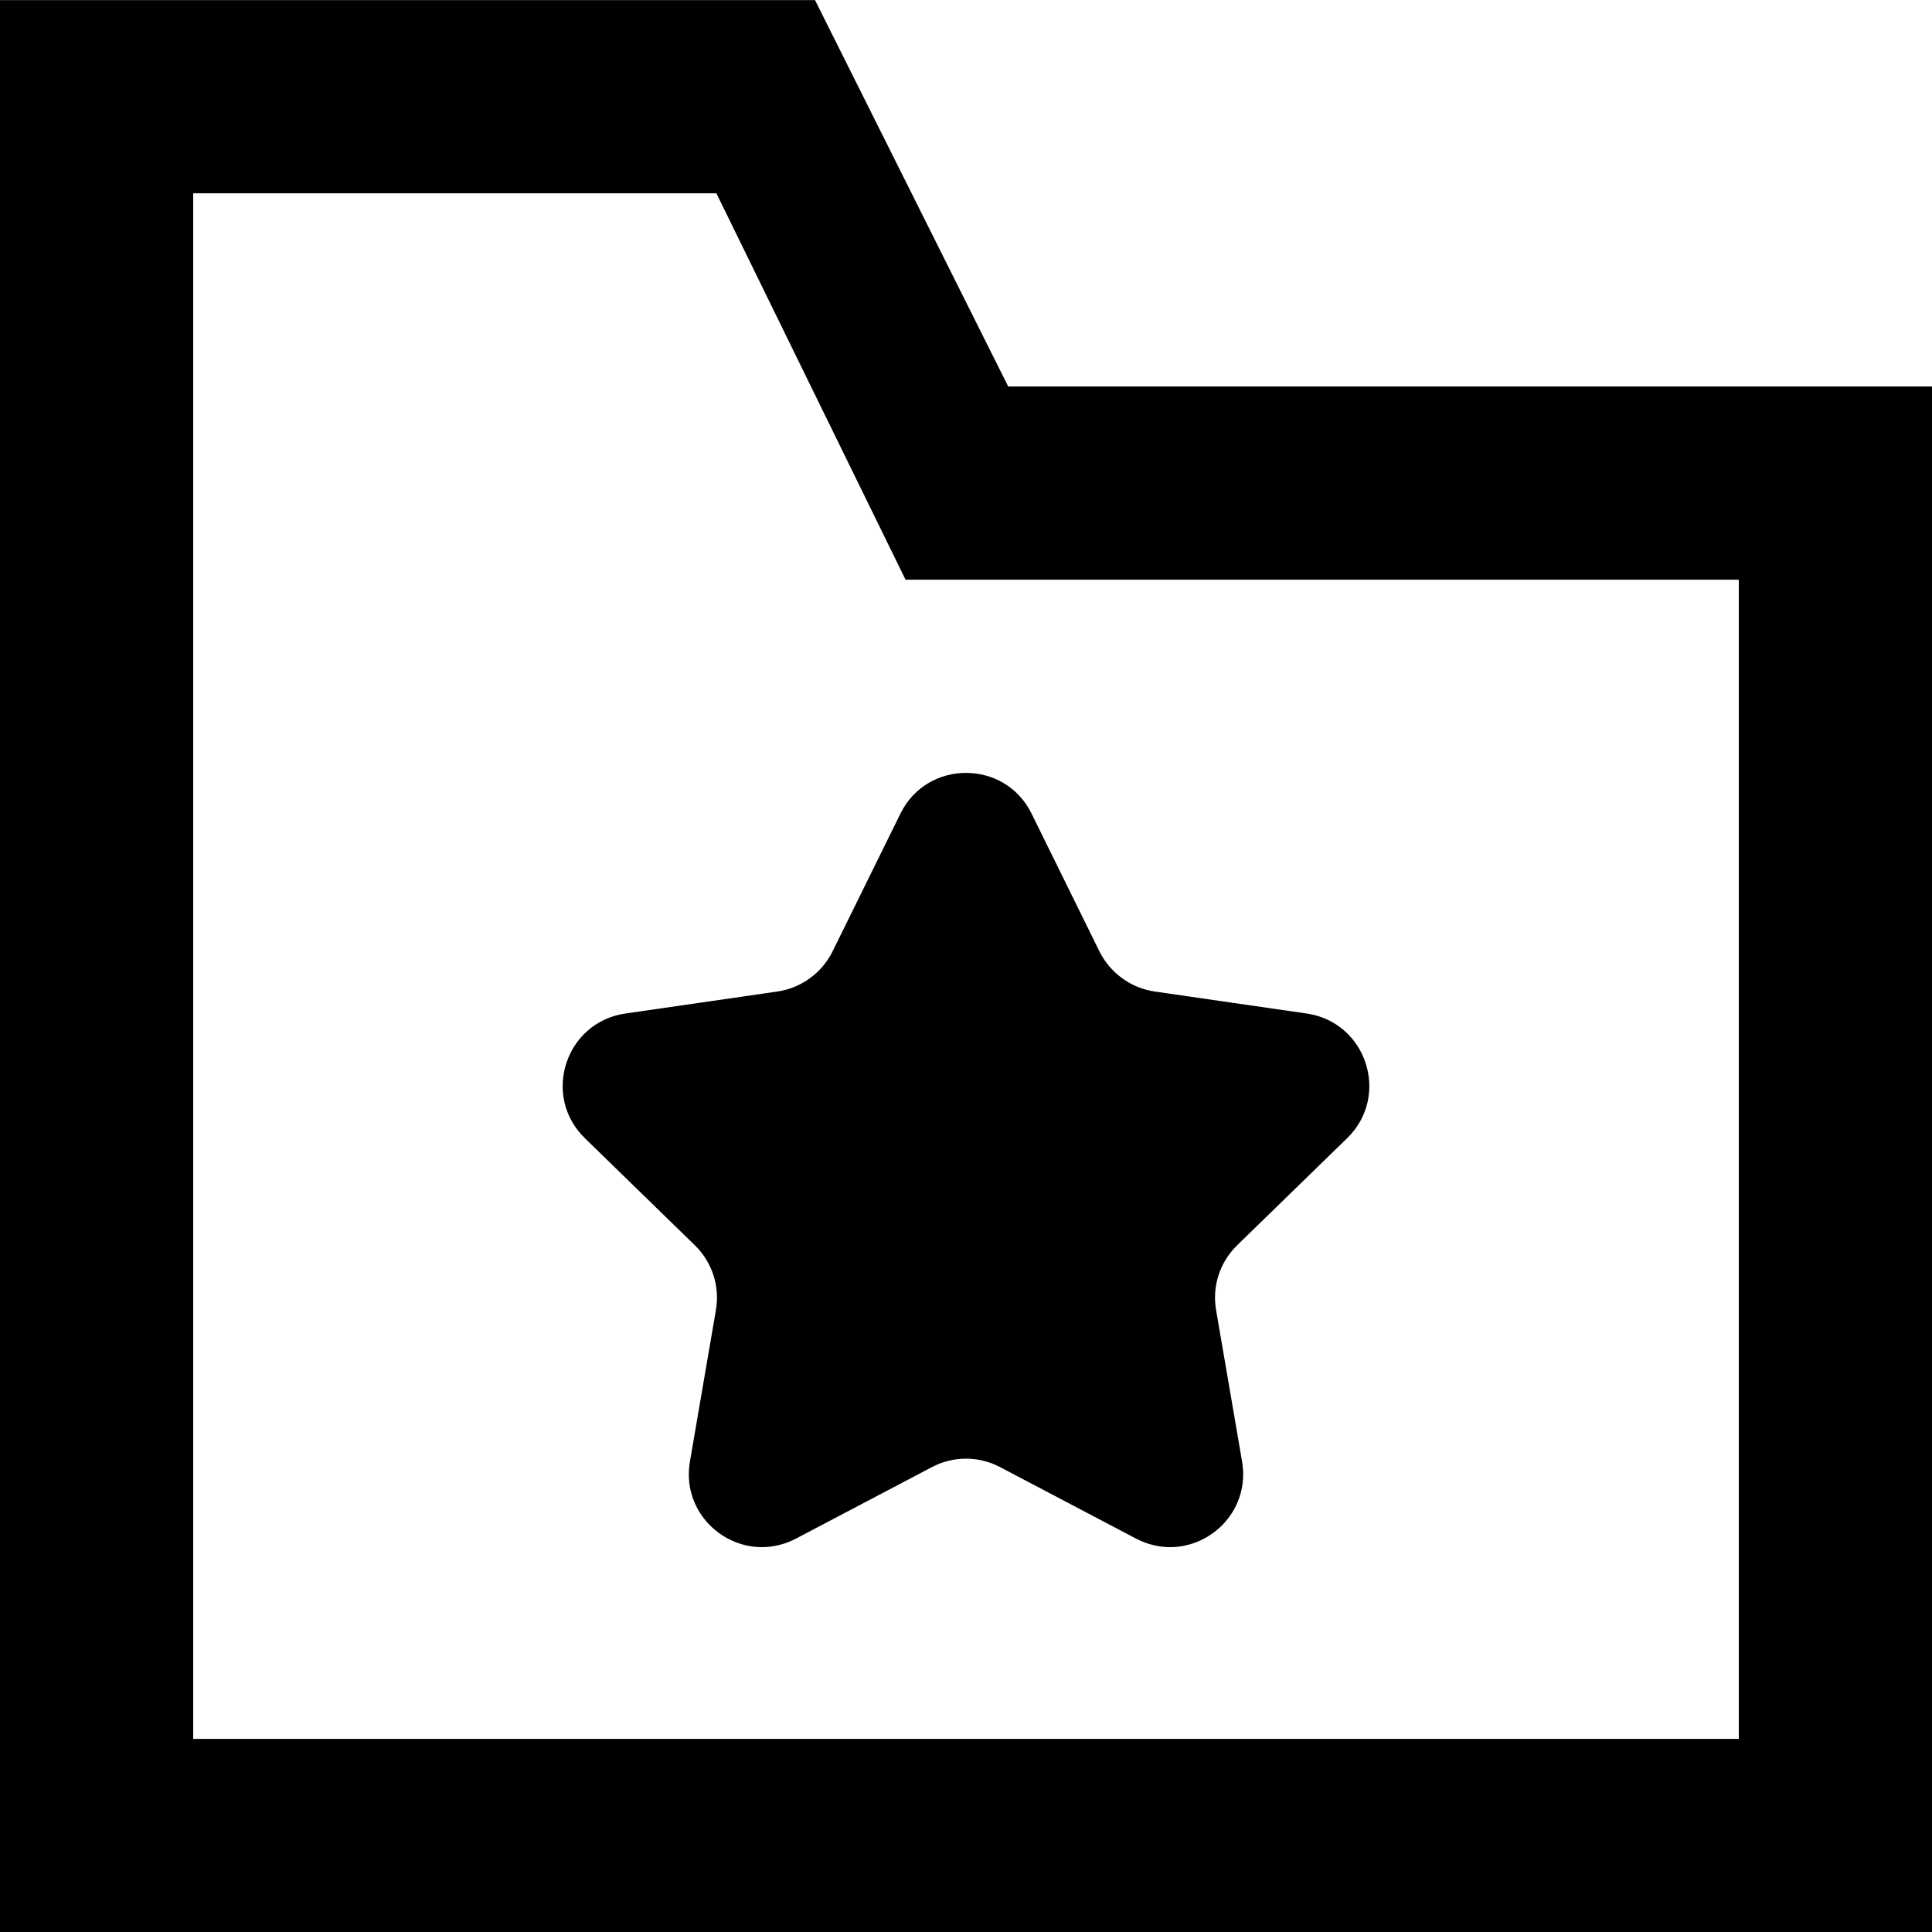
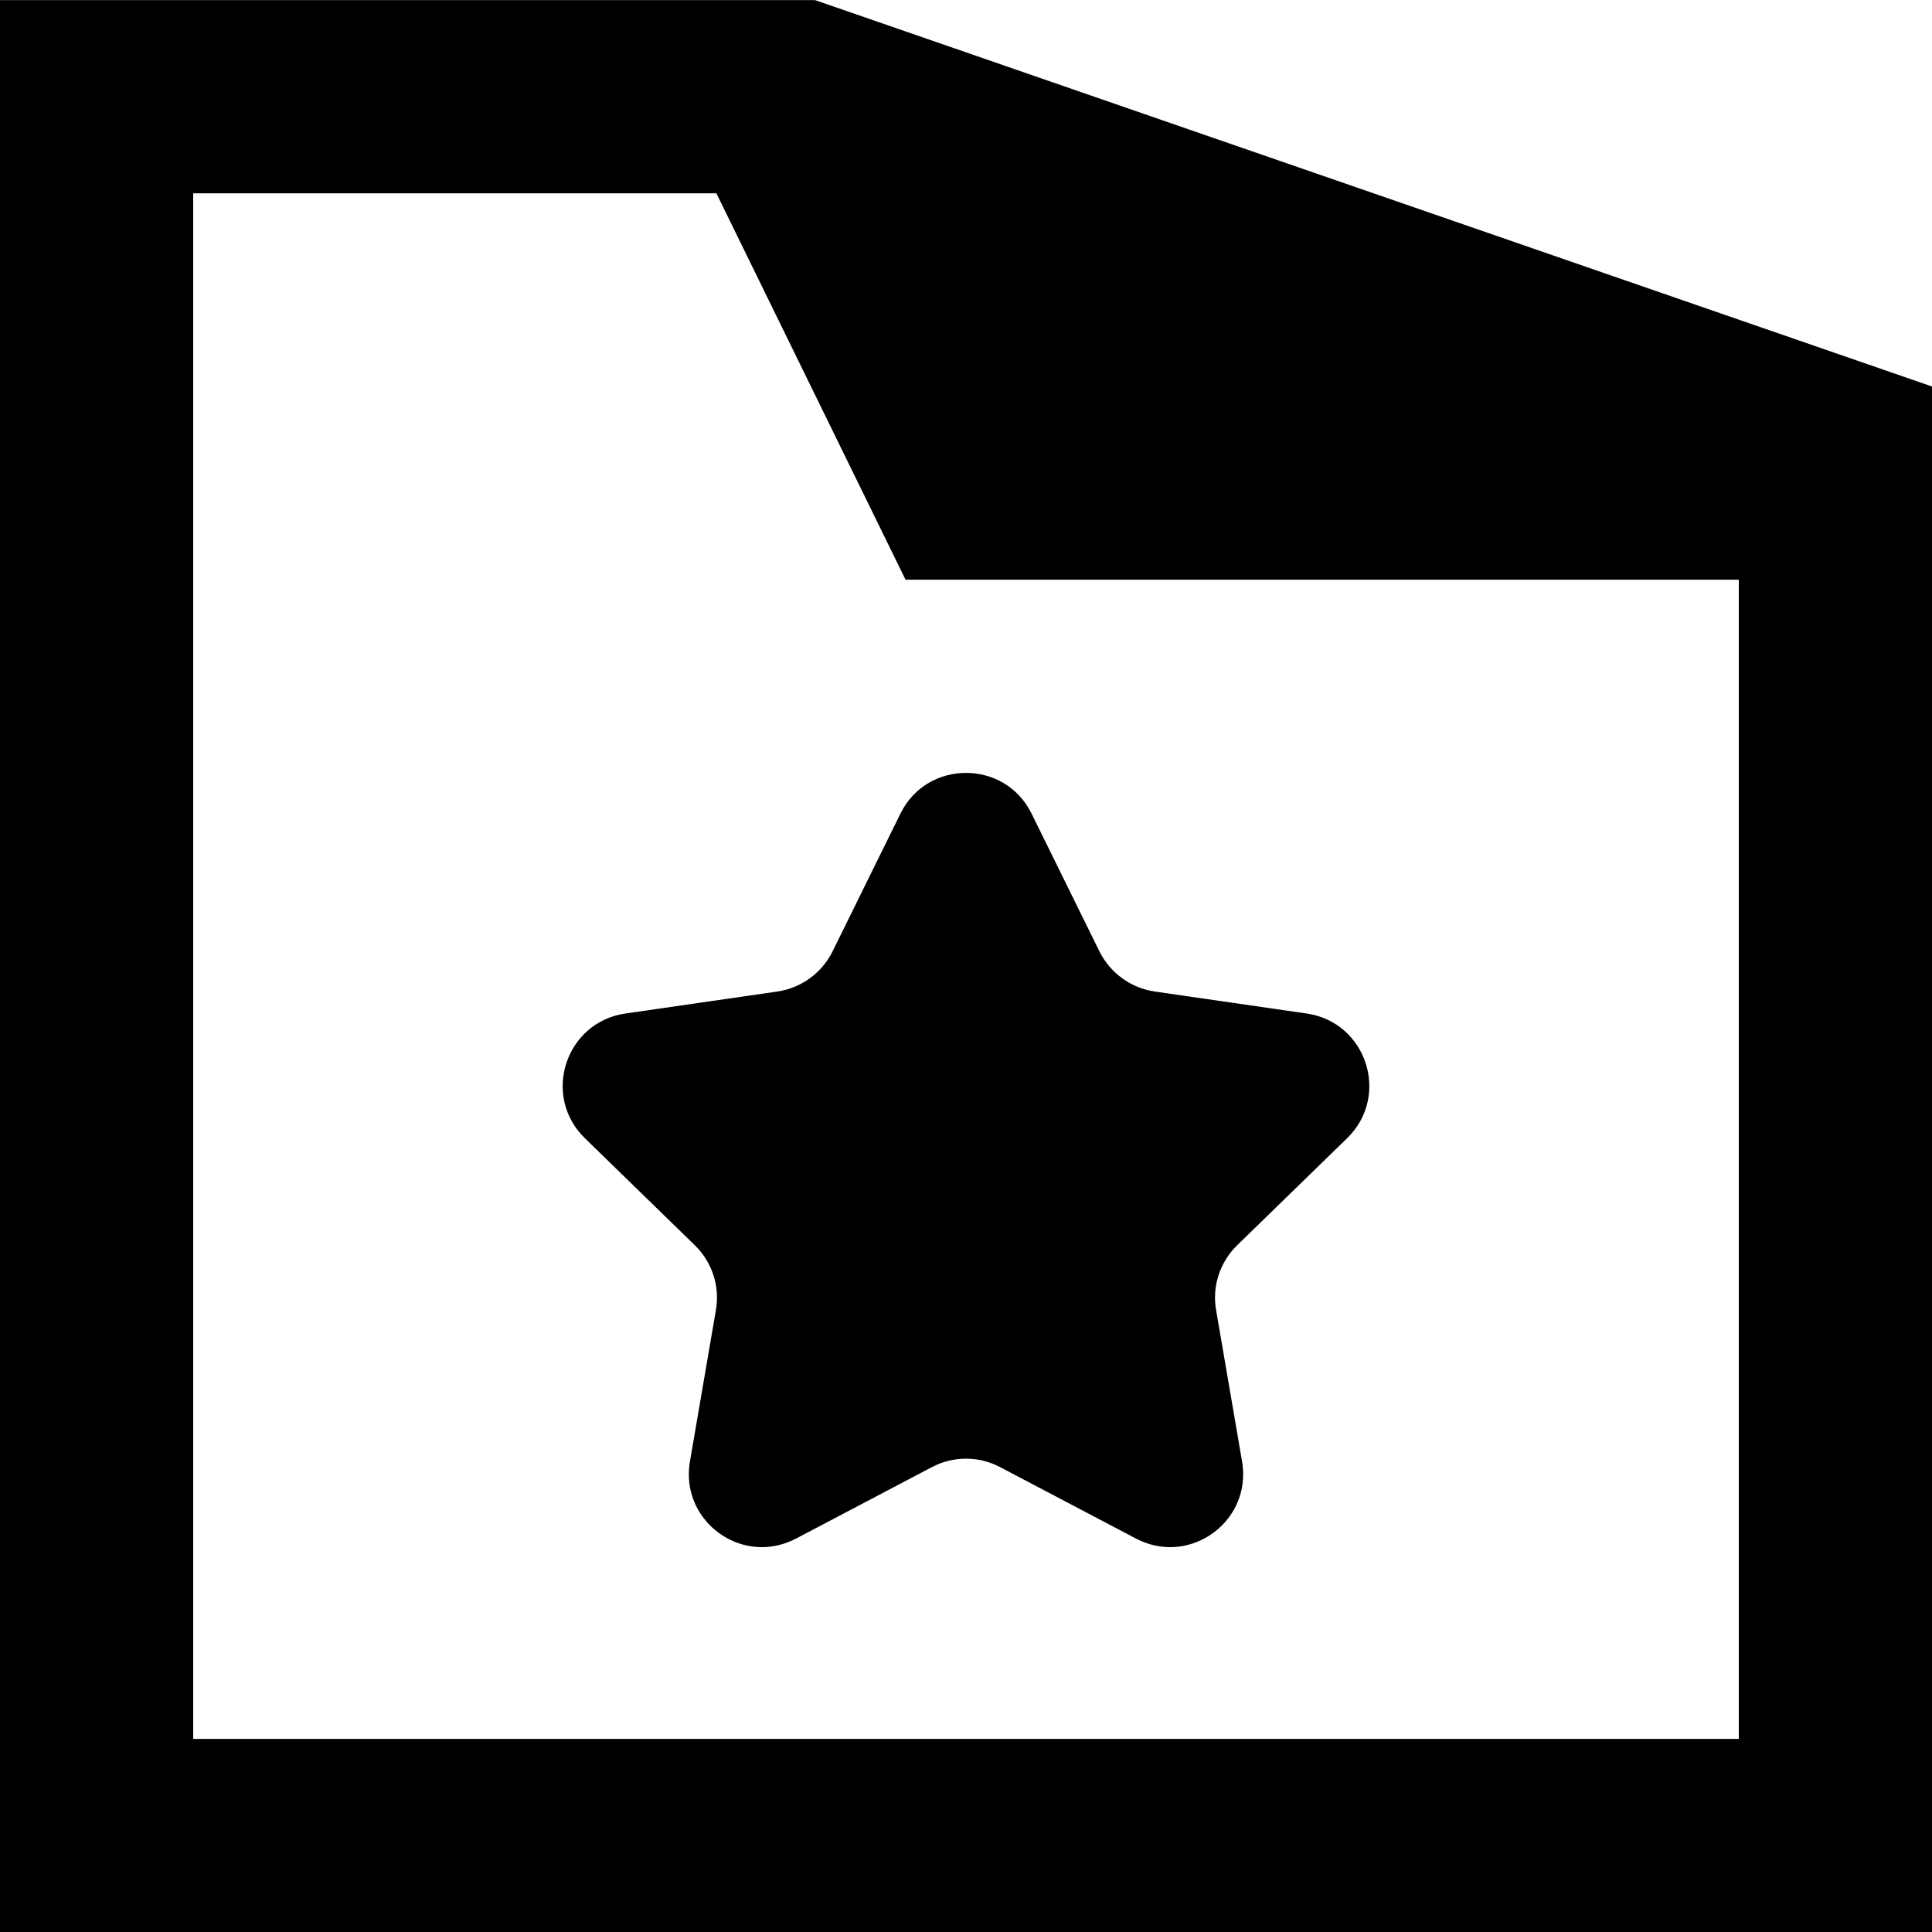
<svg xmlns="http://www.w3.org/2000/svg" width="20px" height="20px" viewBox="0 0 20 20" version="1.1">
  <title>directory_favorite [#1638]</title>
  <desc>Created with Sketch.</desc>
  <defs />
  <g id="Page-1" stroke="none" stroke-width="1" fill="none" fill-rule="evenodd">
    <g id="Dribbble-Light-Preview" transform="translate(-180, -1759)" fill="#000000">
      <g id="icons" transform="translate(56, 160)">
-         <path d="M142,1605.001 L133.374,1605.001 L131.416,1601.001 L126,1601.001 L126,1617.001 L142,1617.001 L142,1605.001 Z M144,1603.001 L144,1619.001 L124,1619.001 L124,1599.001 L132.437,1599.001 L134.437,1603.001 L144,1603.001 Z M133.322,1607.421 C133.461,1607.14 133.73,1607.001 134,1607.001 C134.27,1607.001 134.539,1607.14 134.678,1607.421 L135.382,1608.85 C135.493,1609.072 135.705,1609.227 135.952,1609.264 L137.527,1609.492 C138.147,1609.582 138.395,1610.344 137.946,1610.782 L136.806,1611.892 C136.628,1612.066 136.546,1612.316 136.589,1612.562 L136.858,1614.13 C136.941,1614.62 136.553,1615.016 136.113,1615.016 C135.997,1615.016 135.877,1614.988 135.761,1614.928 L134.352,1614.187 C134.242,1614.129 134.121,1614.1 134,1614.1 C133.879,1614.1 133.758,1614.129 133.648,1614.187 L132.239,1614.928 C132.123,1614.988 132.003,1615.016 131.887,1615.016 C131.447,1615.016 131.059,1614.62 131.142,1614.13 L131.411,1612.562 C131.454,1612.316 131.372,1612.066 131.194,1611.892 L130.054,1610.782 C129.605,1610.344 129.853,1609.582 130.473,1609.492 L132.049,1609.264 C132.295,1609.227 132.508,1609.072 132.618,1608.85 L133.322,1607.421 Z" id="directory_favorite-[#1638]" />
+         <path d="M142,1605.001 L133.374,1605.001 L131.416,1601.001 L126,1601.001 L126,1617.001 L142,1617.001 L142,1605.001 Z M144,1603.001 L144,1619.001 L124,1619.001 L124,1599.001 L132.437,1599.001 L144,1603.001 Z M133.322,1607.421 C133.461,1607.14 133.73,1607.001 134,1607.001 C134.27,1607.001 134.539,1607.14 134.678,1607.421 L135.382,1608.85 C135.493,1609.072 135.705,1609.227 135.952,1609.264 L137.527,1609.492 C138.147,1609.582 138.395,1610.344 137.946,1610.782 L136.806,1611.892 C136.628,1612.066 136.546,1612.316 136.589,1612.562 L136.858,1614.13 C136.941,1614.62 136.553,1615.016 136.113,1615.016 C135.997,1615.016 135.877,1614.988 135.761,1614.928 L134.352,1614.187 C134.242,1614.129 134.121,1614.1 134,1614.1 C133.879,1614.1 133.758,1614.129 133.648,1614.187 L132.239,1614.928 C132.123,1614.988 132.003,1615.016 131.887,1615.016 C131.447,1615.016 131.059,1614.62 131.142,1614.13 L131.411,1612.562 C131.454,1612.316 131.372,1612.066 131.194,1611.892 L130.054,1610.782 C129.605,1610.344 129.853,1609.582 130.473,1609.492 L132.049,1609.264 C132.295,1609.227 132.508,1609.072 132.618,1608.85 L133.322,1607.421 Z" id="directory_favorite-[#1638]" />
      </g>
    </g>
  </g>
</svg>